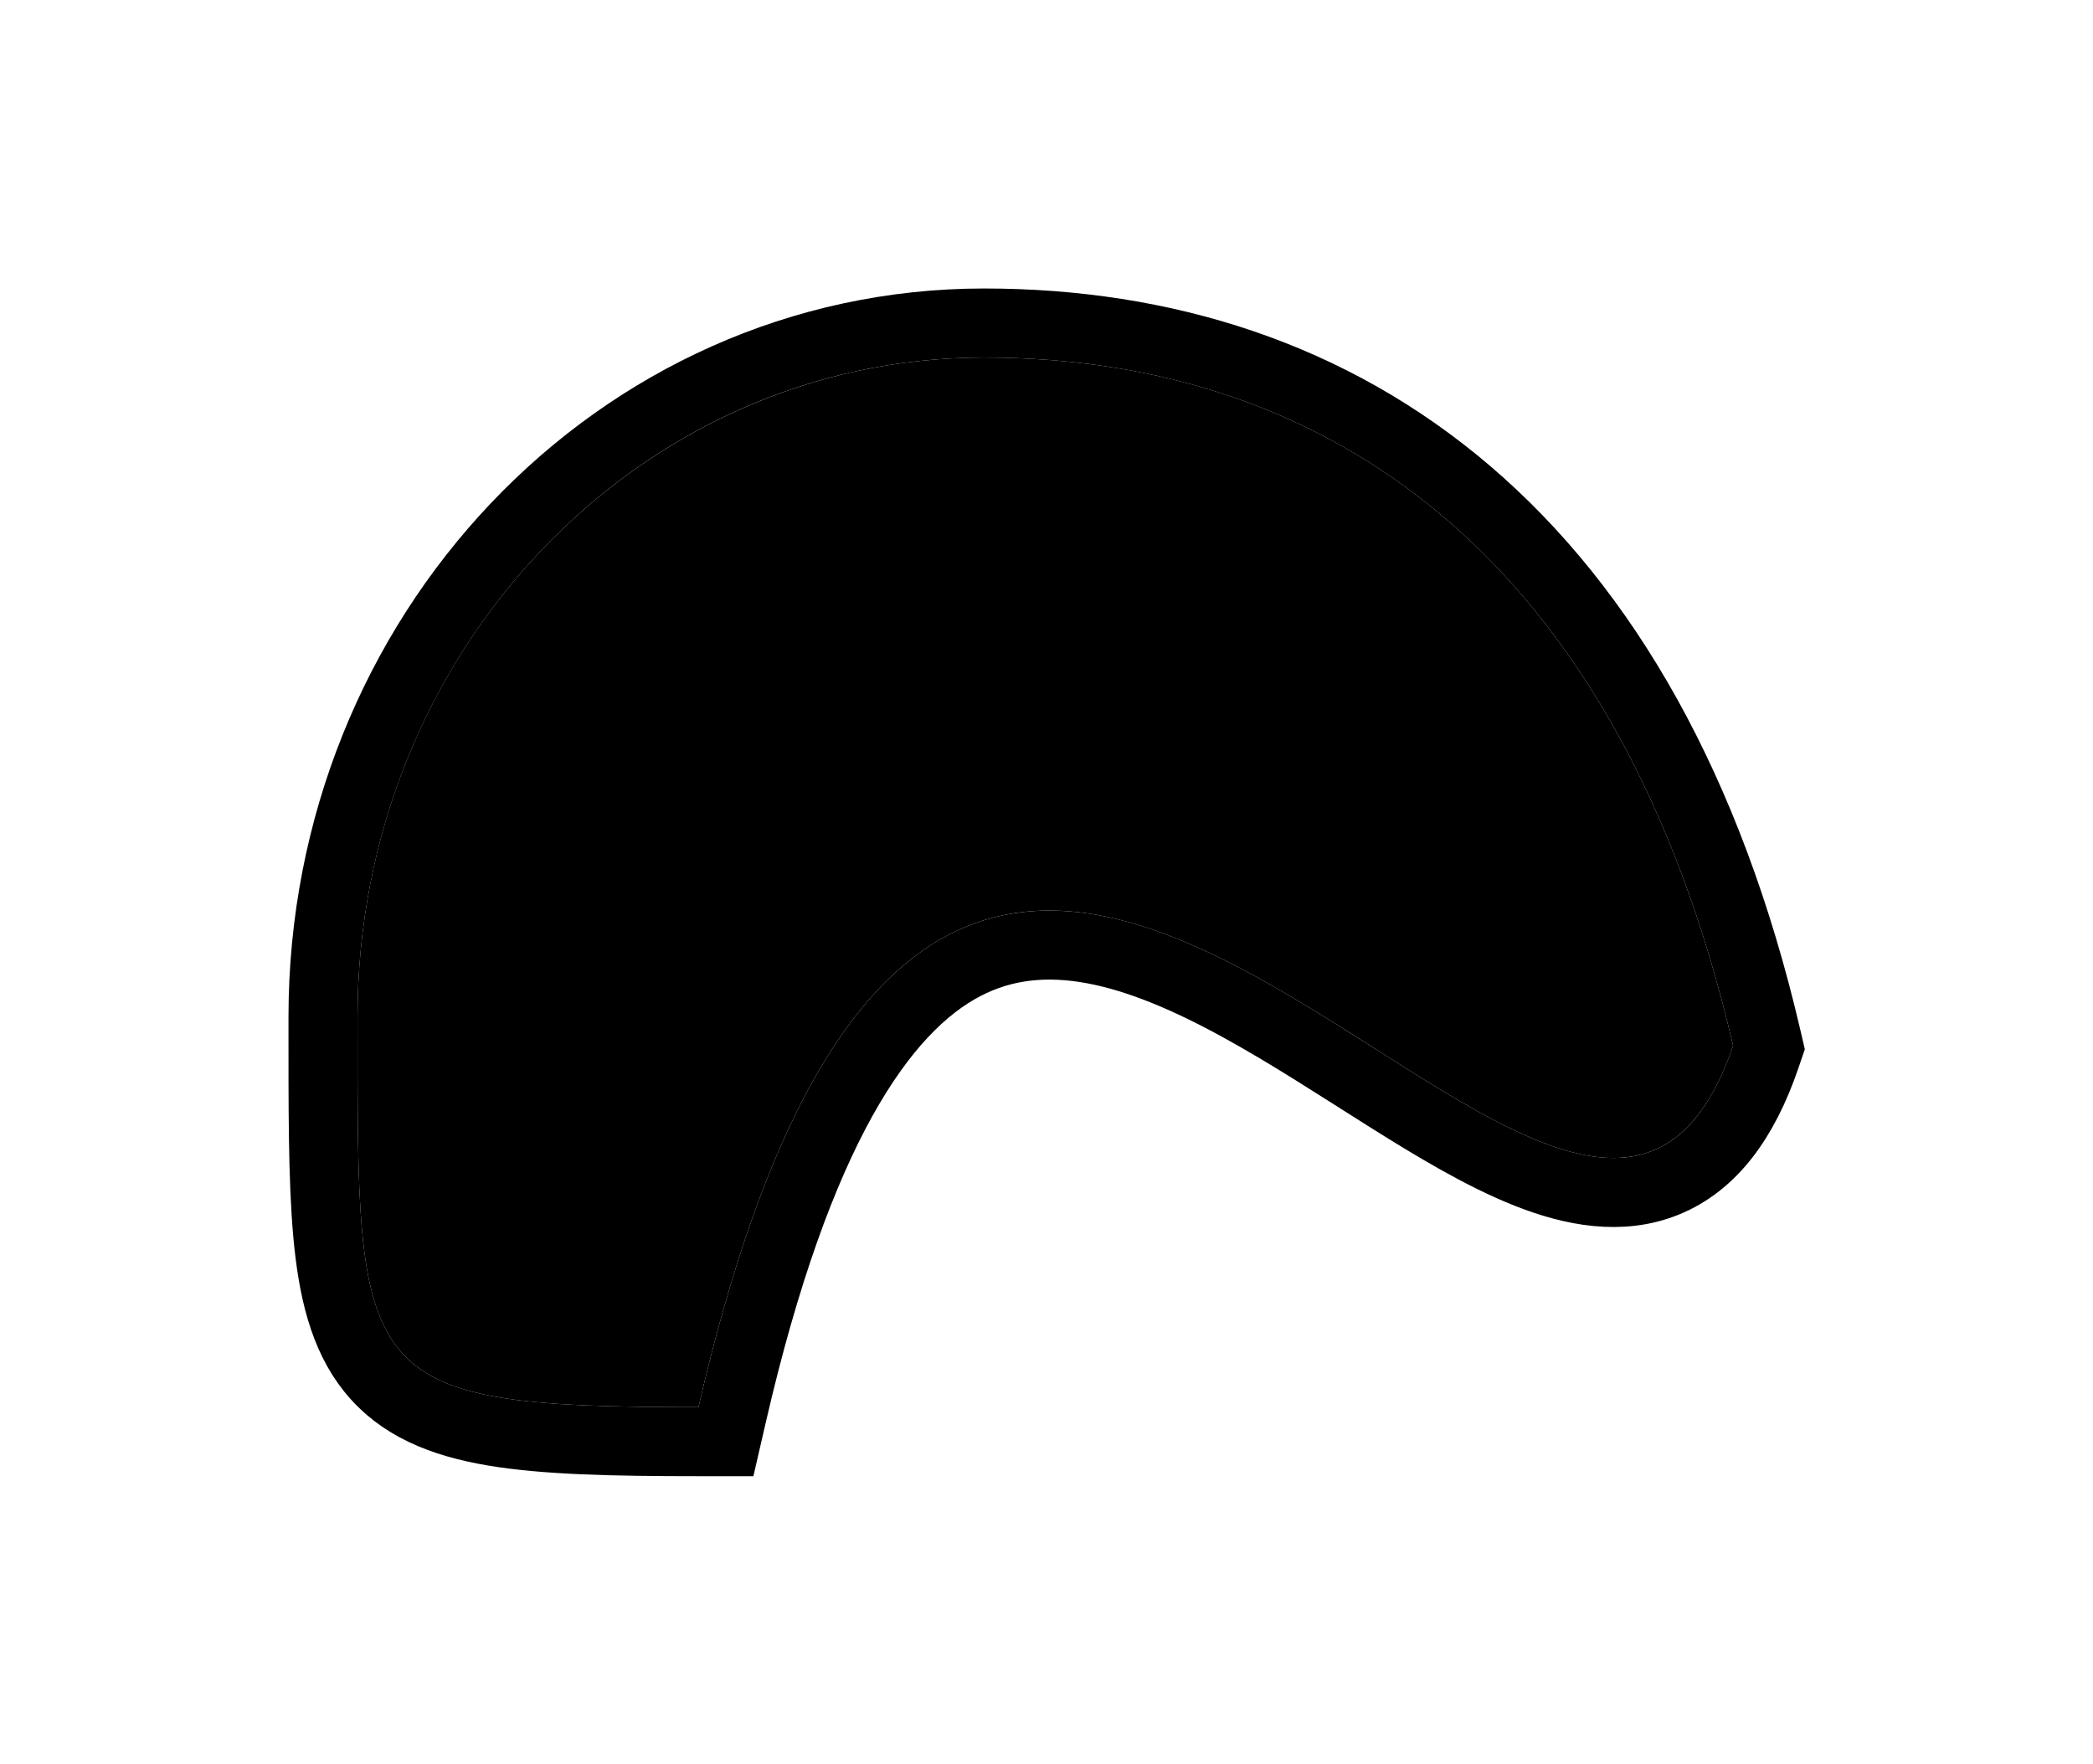
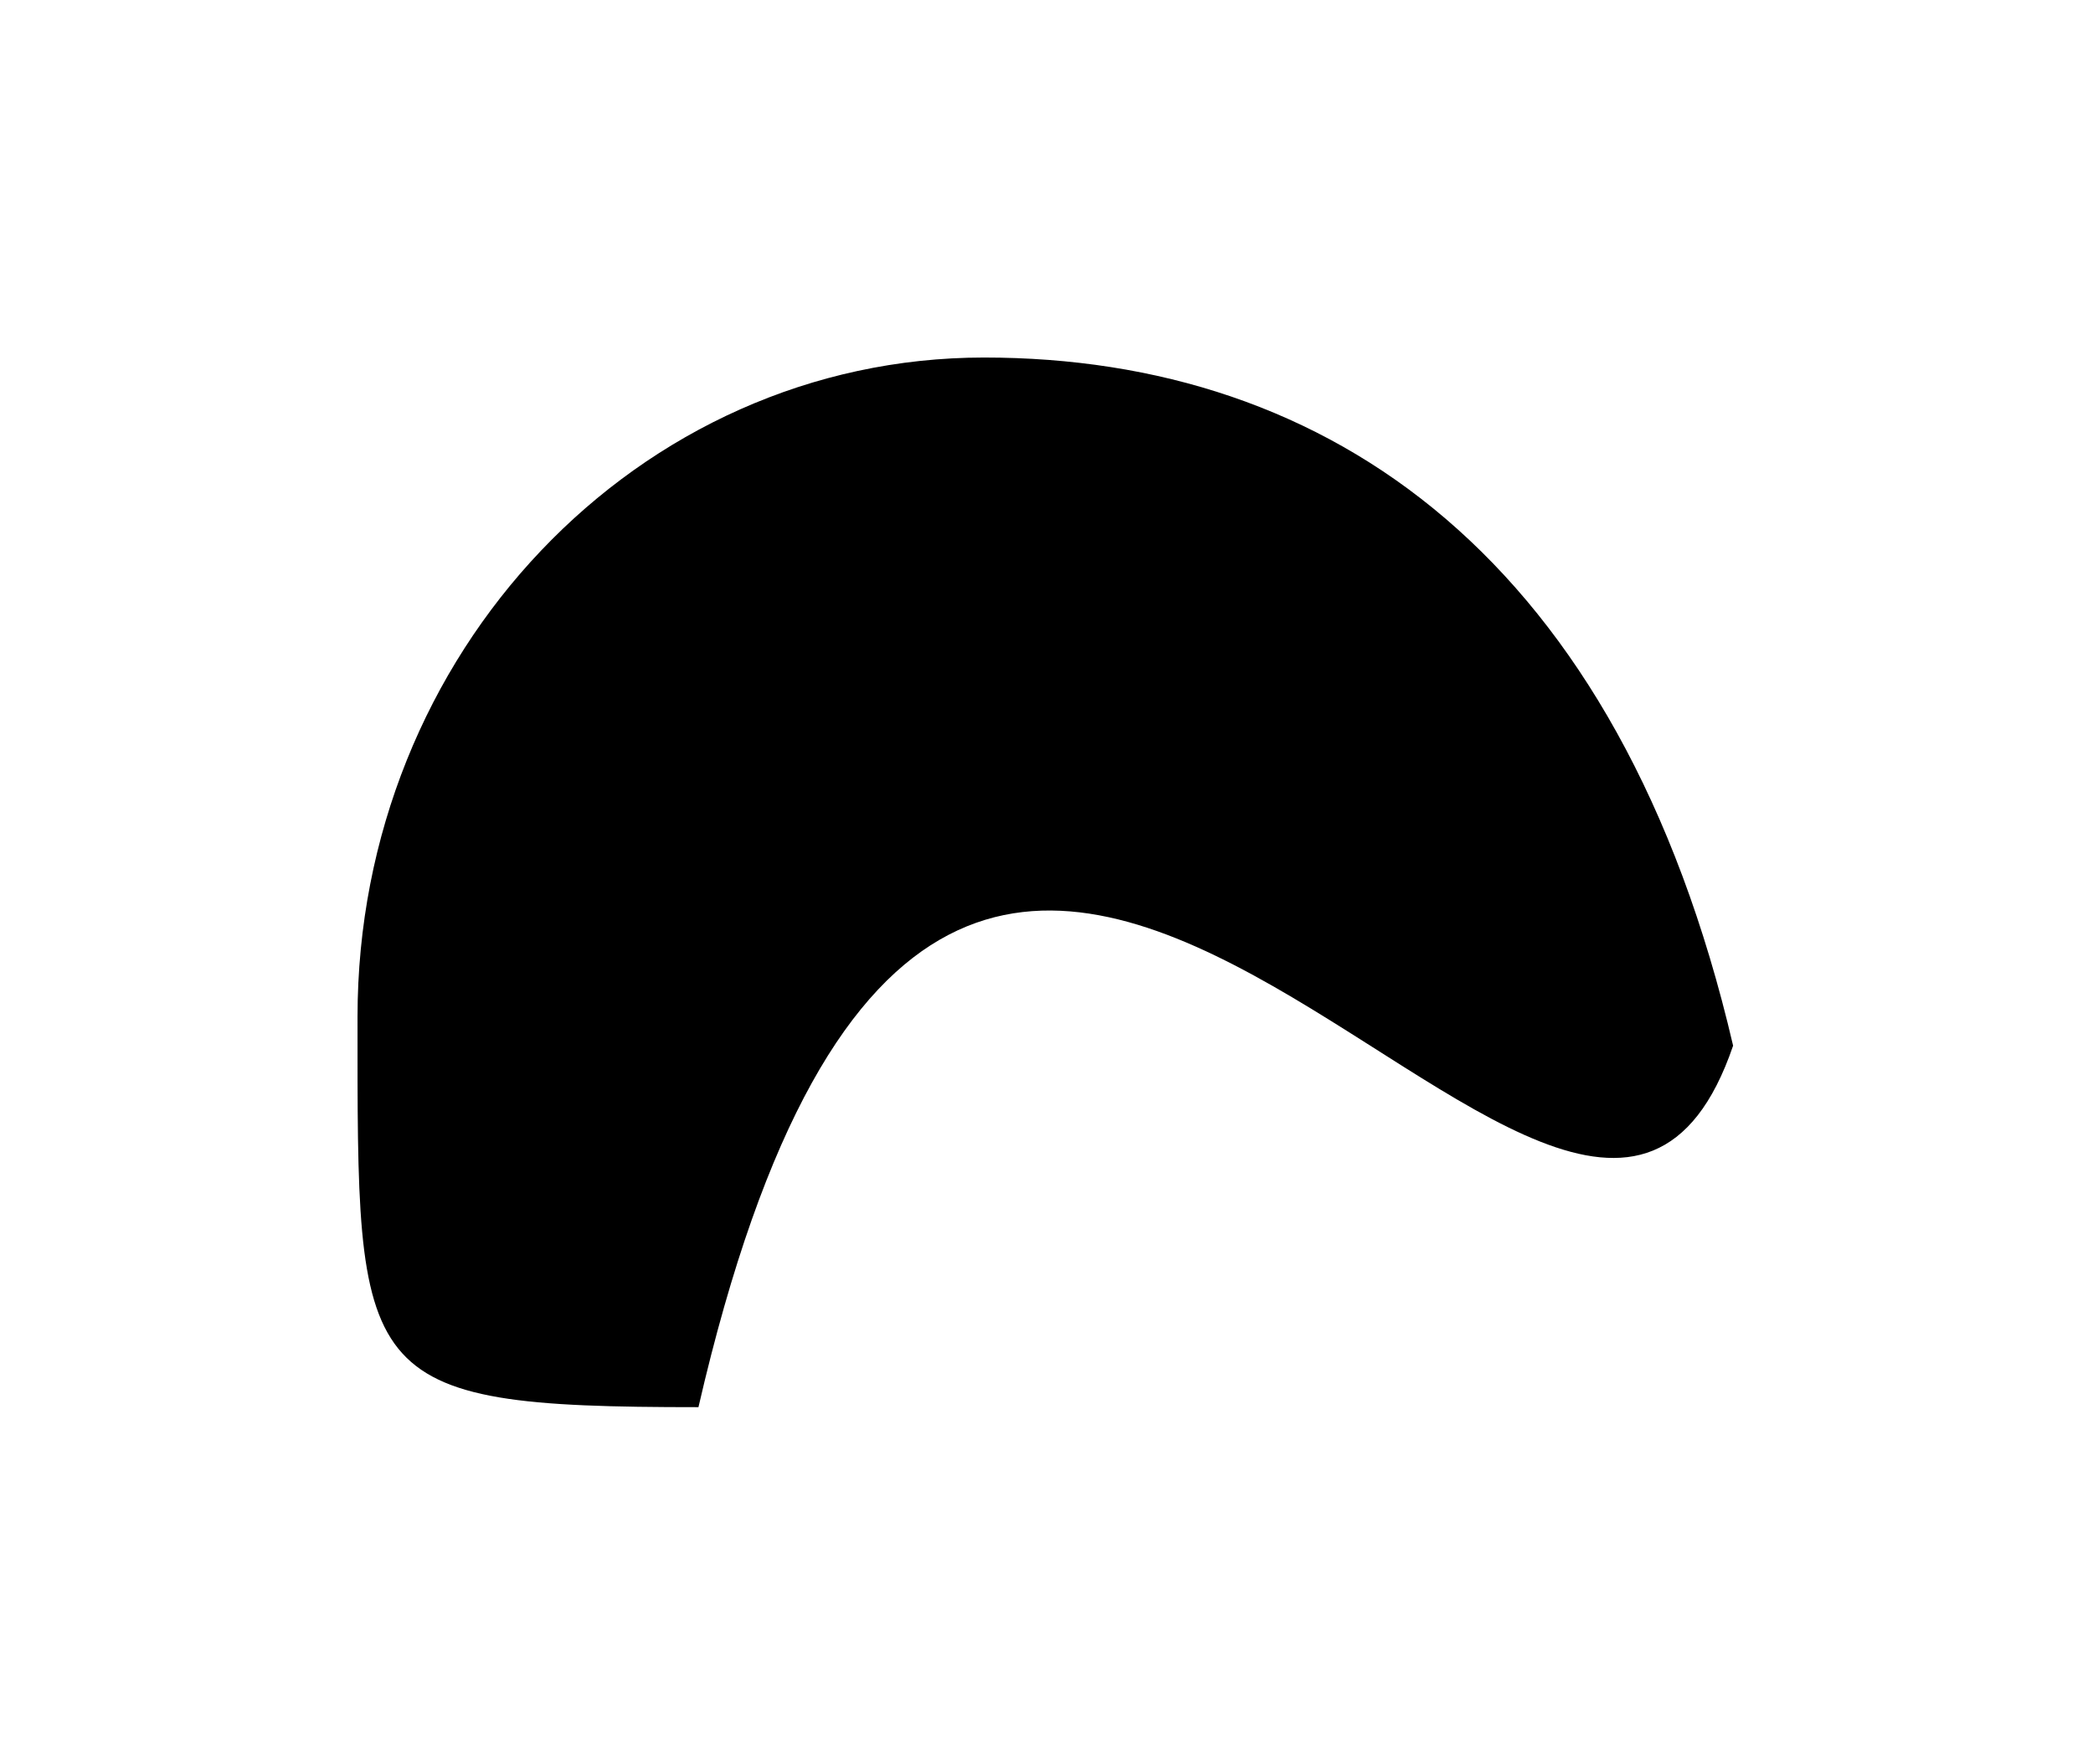
<svg xmlns="http://www.w3.org/2000/svg" fill="none" height="100%" overflow="visible" preserveAspectRatio="none" style="display: block;" viewBox="0 0 1405 1184" width="100%">
  <g filter="url(#filter0_f_0_2500)" id="Ellipse 3">
    <path d="M1163.41 701.934C1054.61 1020.64 645.826 176.689 468.86 944.597C236.576 944.597 240.003 927.041 240.003 682.6C240.003 438.159 428.306 240 660.59 240C892.874 240 1087.11 374.751 1163.41 701.934Z" fill="black" style="fill:black;fill-opacity:1;" />
-     <path d="M660.591 216.828C781.39 216.828 893.616 251.963 985.562 330.67C1077.35 409.241 1147.01 529.581 1185.98 696.671L1187.48 703.137L1185.34 709.42C1170.69 752.341 1149.08 781.318 1118.32 793.833C1088.12 806.121 1055.54 799.807 1025.35 787.866C994.892 775.819 962.401 756.215 930.151 735.904C897.24 715.177 864.247 693.495 830.609 675.163C762.282 637.926 701.045 620.141 647.455 648.085C592.36 676.814 535.504 758.595 491.44 949.801L487.3 967.769H468.86C411.053 967.769 365.803 966.722 331.245 960.883C296.353 954.987 268.475 943.604 249.287 919.81C230.723 896.789 223.427 865.856 220.021 828.78C216.591 791.426 216.83 743.149 216.83 682.6C216.83 426.489 414.409 216.828 660.591 216.828Z" stroke="#001D85" stroke-width="46.345" style="stroke:#001D85;stroke:color(display-p3 0 0.115 0.522);stroke-opacity:1;" />
  </g>
  <defs>
    <filter color-interpolation-filters="sRGB" filterUnits="userSpaceOnUse" height="1183.24" id="filter0_f_0_2500" width="1403.86" x="0.678" y="0.679">
      <feFlood flood-opacity="0" result="BackgroundImageFix" />
      <feBlend in="SourceGraphic" in2="BackgroundImageFix" mode="normal" result="shape" />
      <feGaussianBlur result="effect1_foregroundBlur_0_2500" stdDeviation="96.488" />
    </filter>
  </defs>
</svg>